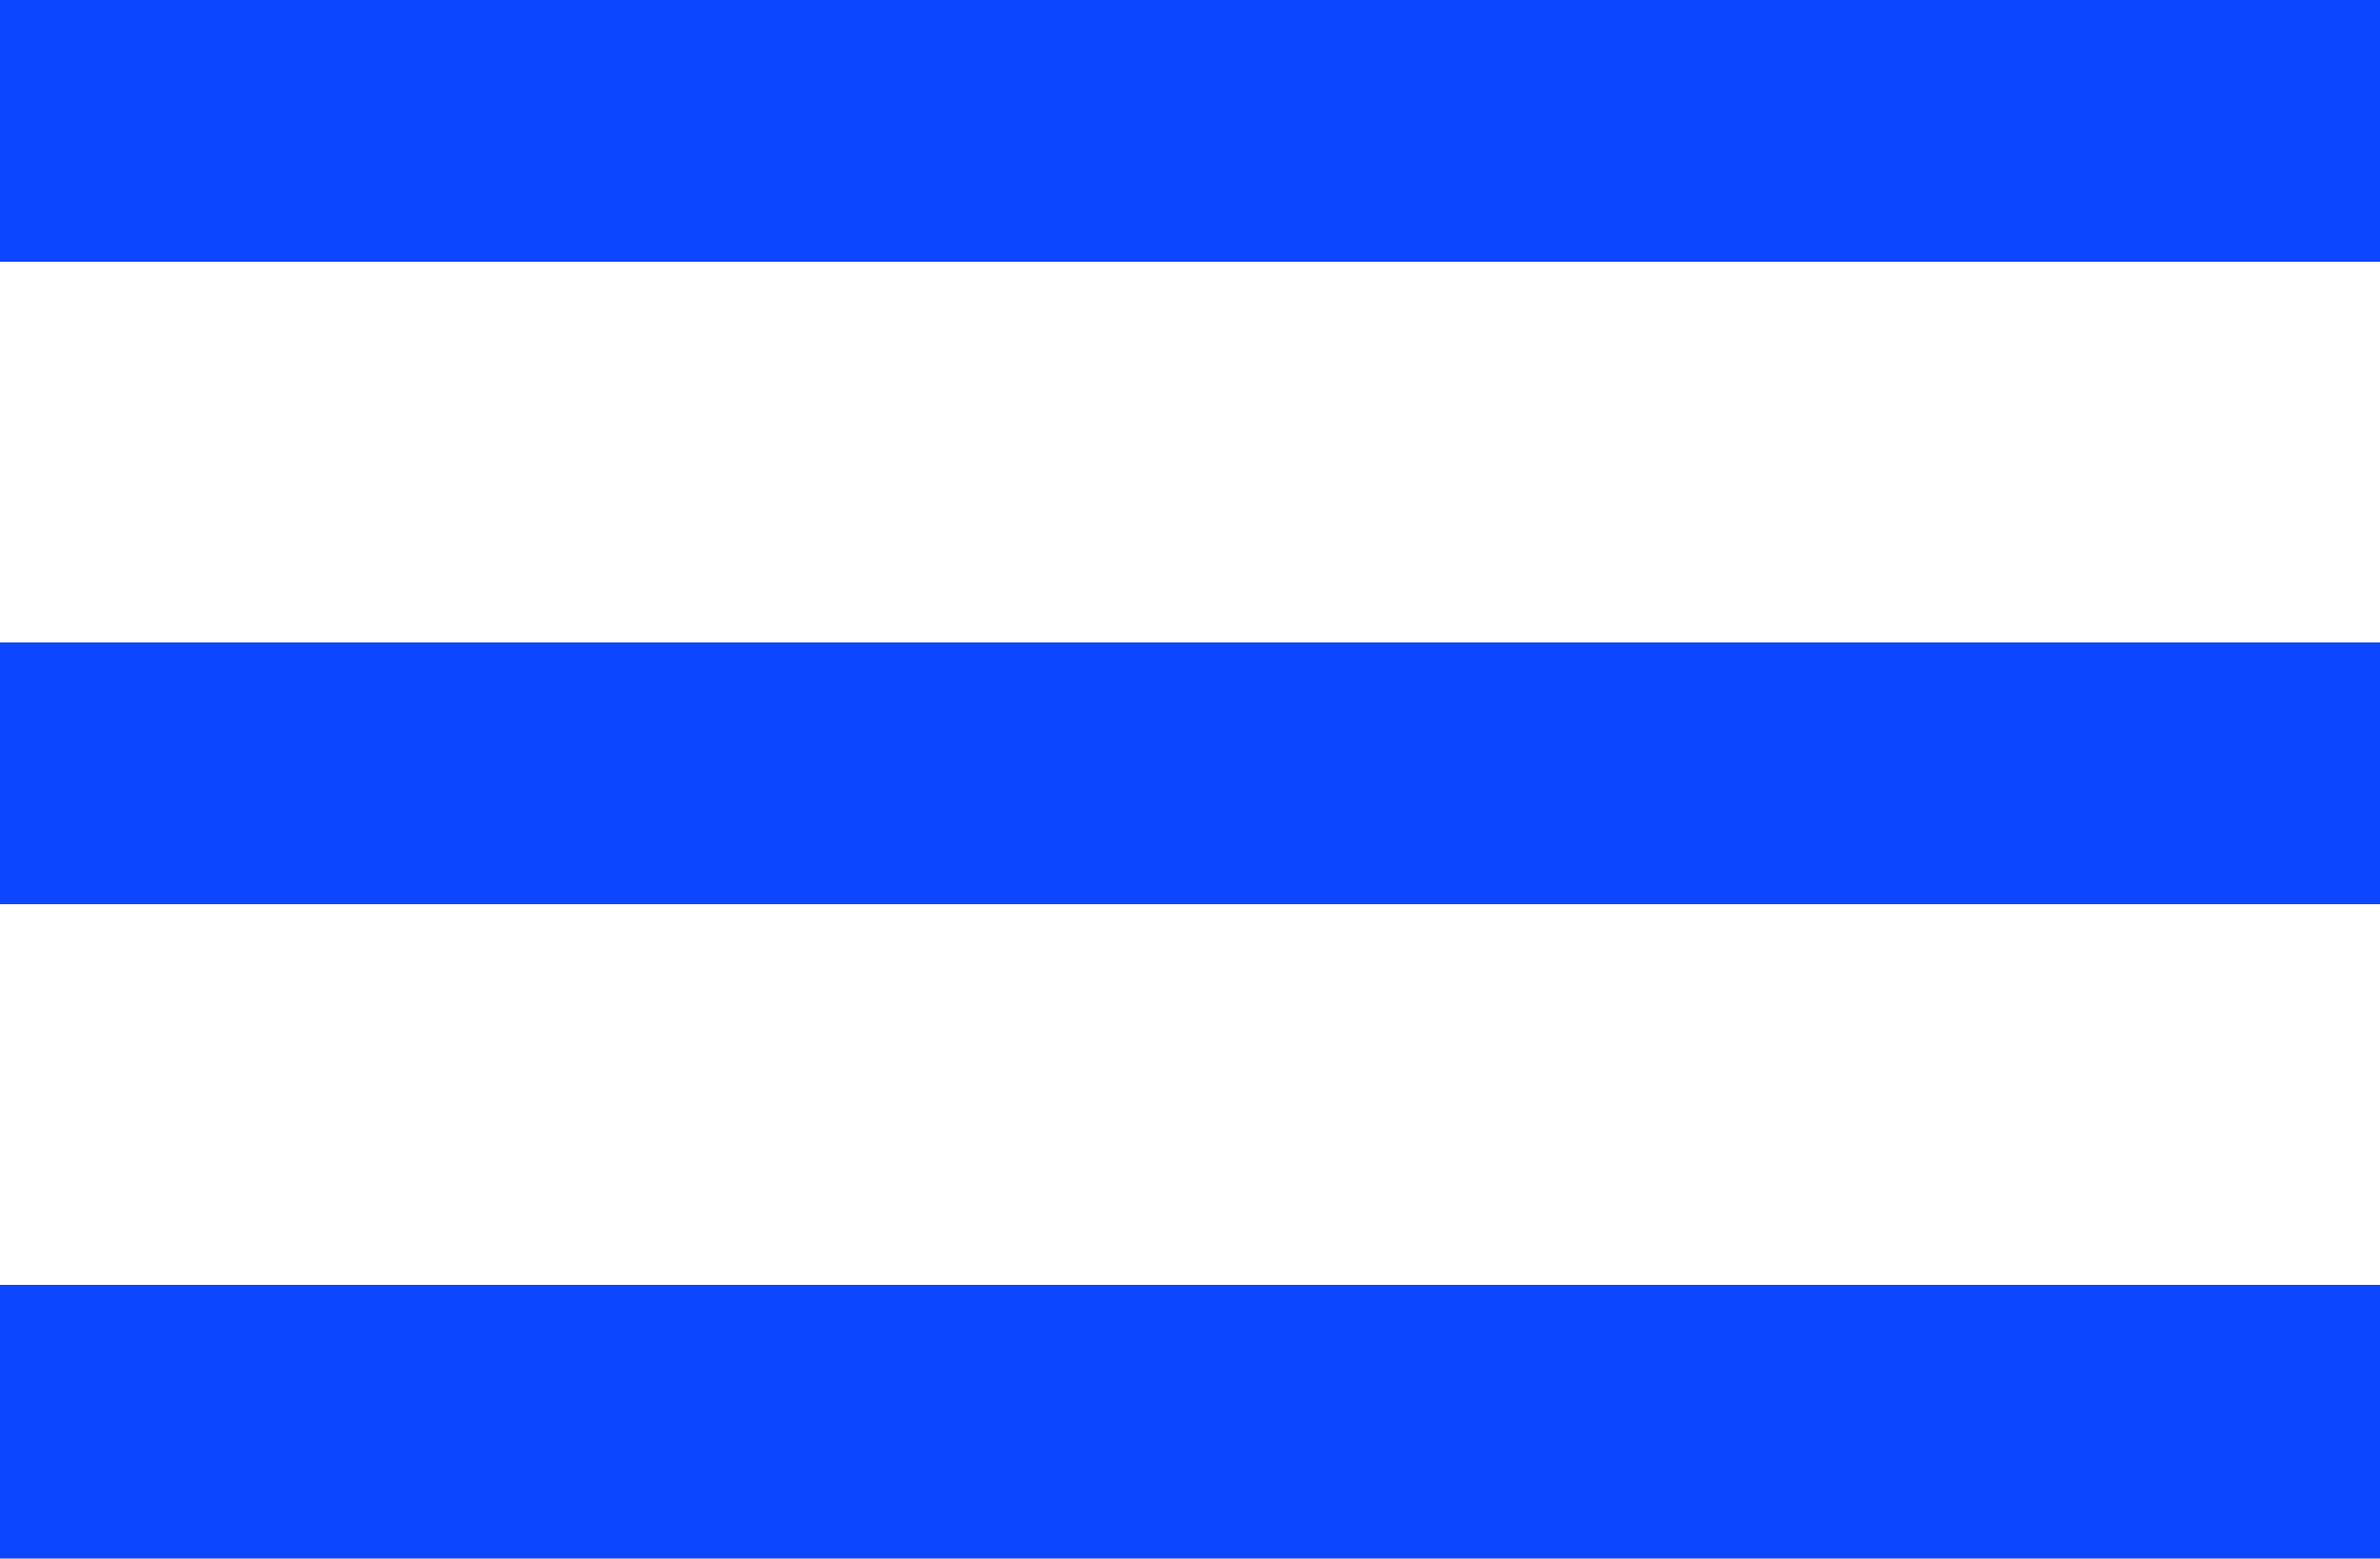
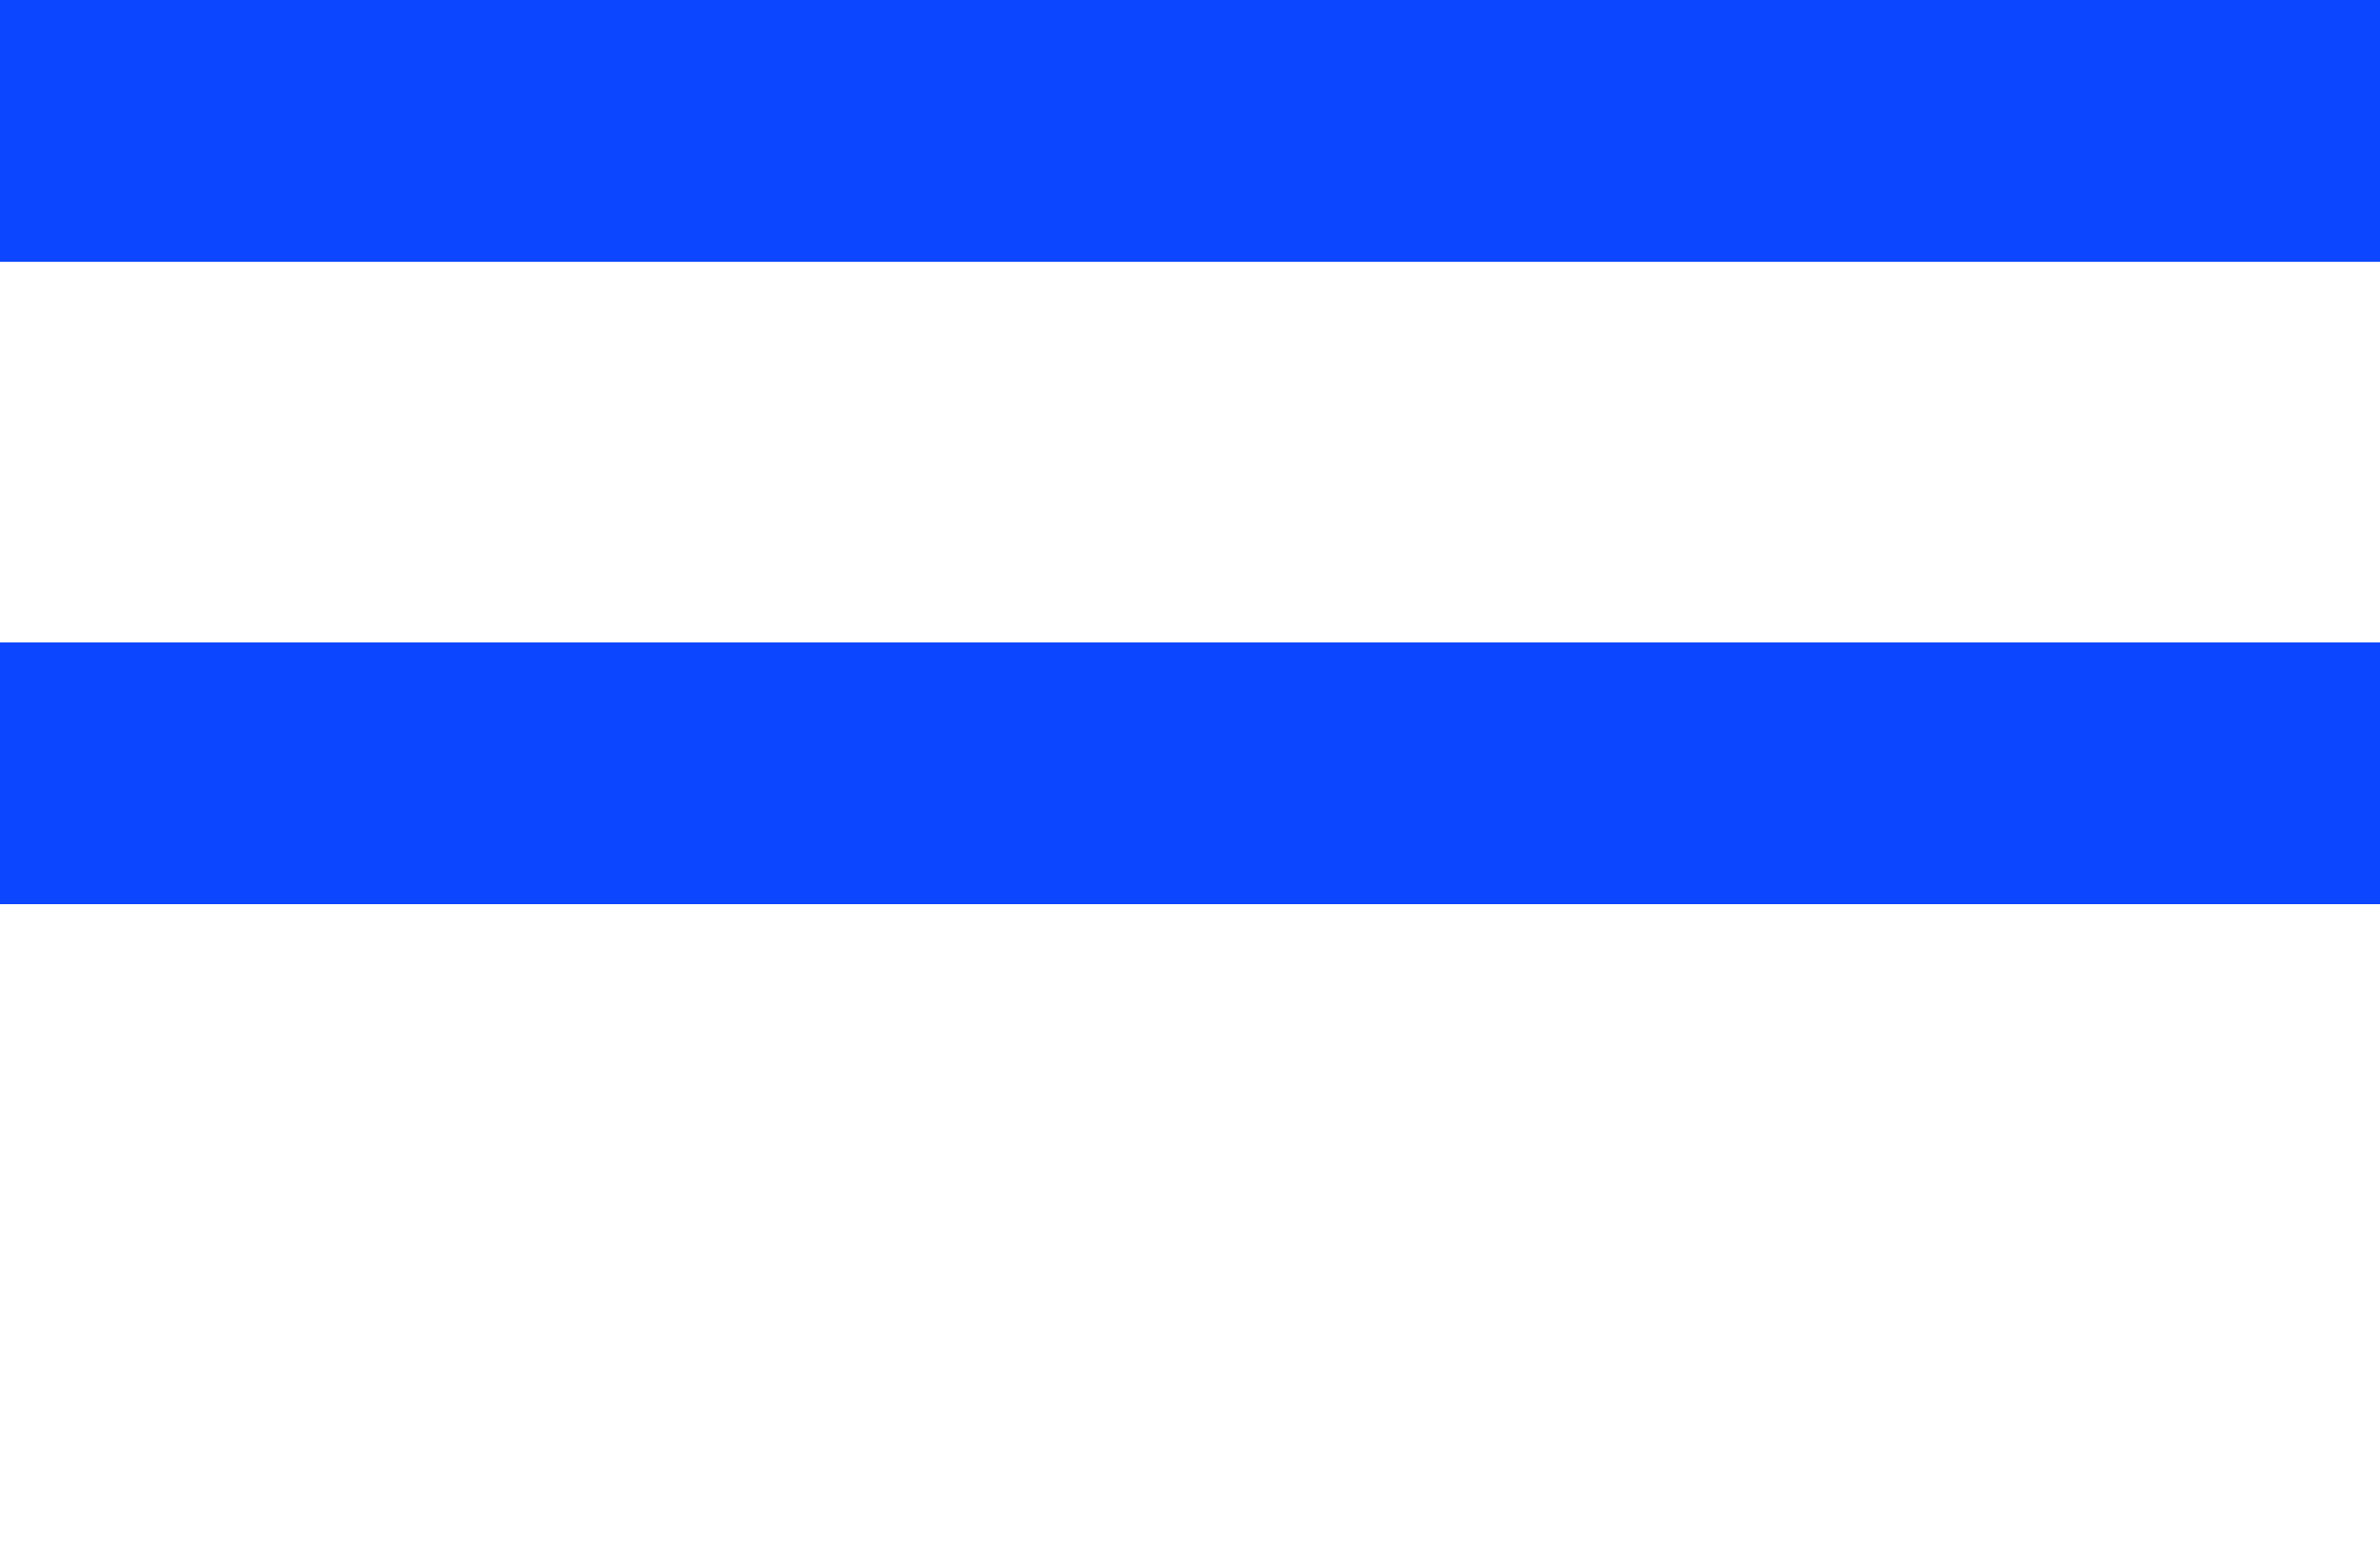
<svg xmlns="http://www.w3.org/2000/svg" width="768.196" height="503.169" viewBox="0 0 768.196 503.169">
  <g id="menu" transform="translate(0 -3.5)">
-     <path id="Path_1" data-name="Path 1" d="M0,14.3H768.2v88.343H0Z" transform="translate(0 404.026)" fill="#0d46ff" />
    <path id="Path_2" data-name="Path 2" d="M0,8.9H768.2V93.4H0Z" transform="translate(0 202.013)" fill="#0d46ff" />
    <path id="Path_3" data-name="Path 3" d="M0,3.5H768.2V88H0Z" fill="#0d46ff" />
  </g>
</svg>